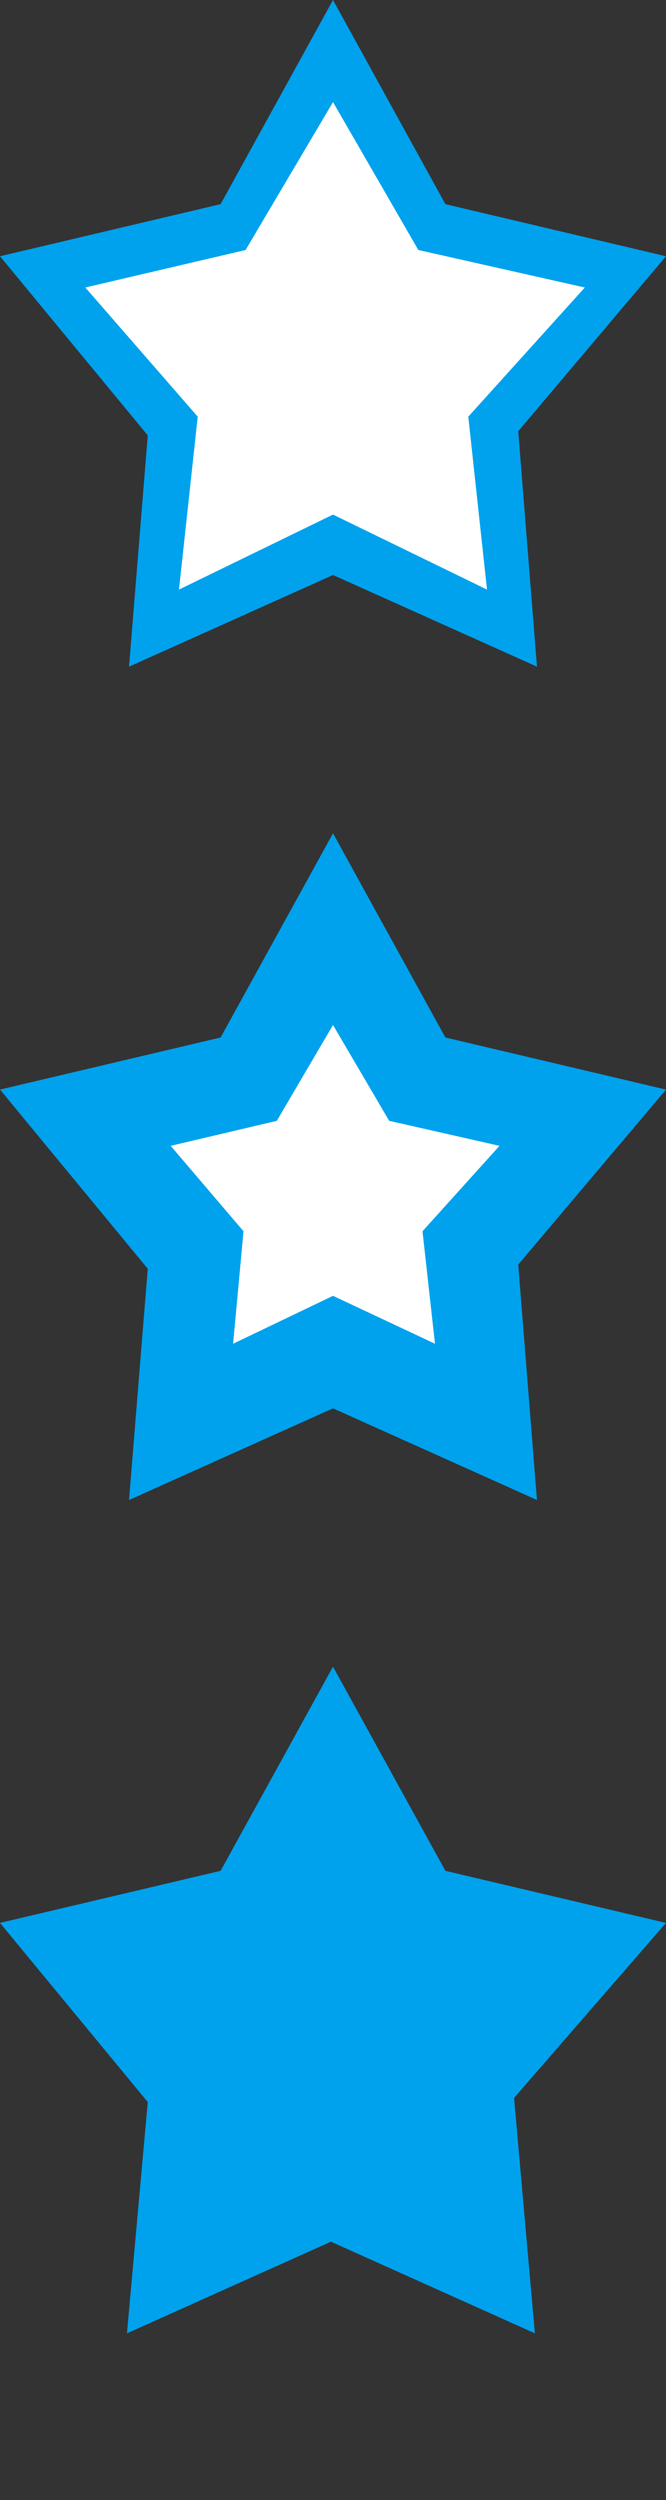
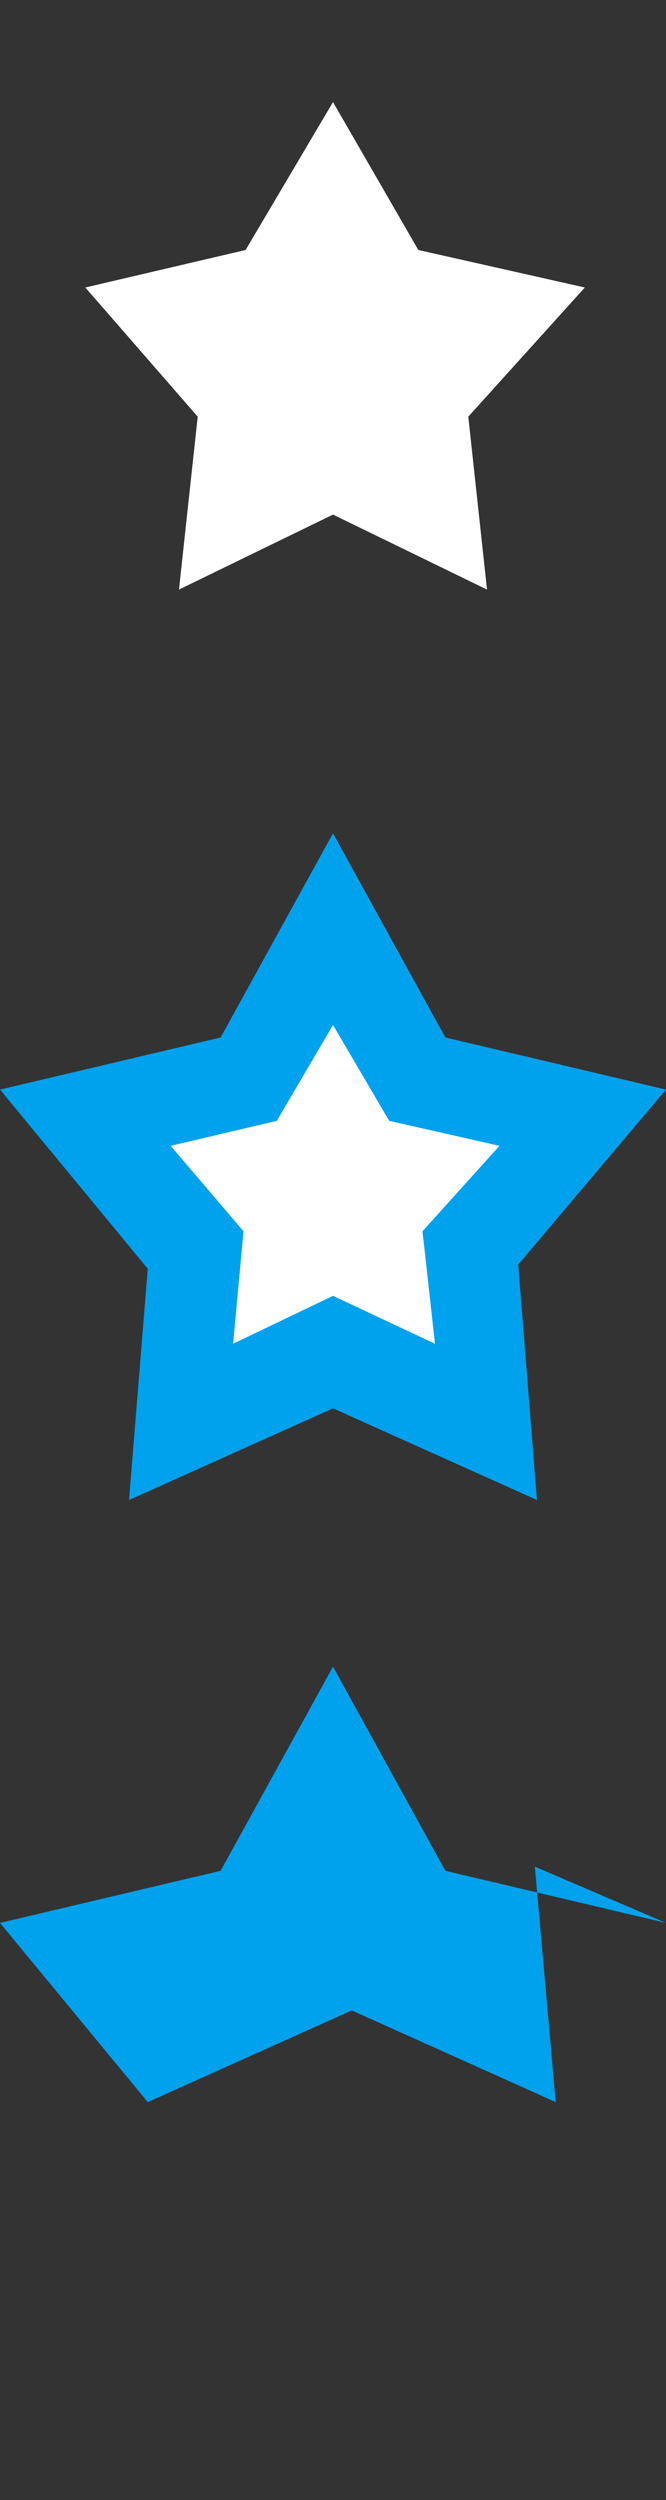
<svg xmlns="http://www.w3.org/2000/svg" version="1.1" id="Layer_1" x="0px" y="0px" width="32px" height="120px" viewBox="0 0 32 120" style="enable-background:new 0 0 32 120;" xml:space="preserve">
  <rect x="0" y="0" width="32" height="120" fill="#333333" stroke="none" />
  <style type="text/css">
	.st0{fill:#00A2ED;}
	.st1{fill:#FFFFFF;}
</style>
  <polygon class="st0" points="32,52.3 21.4,49.8 16,40 10.6,49.8 0,52.3 7.1,60.9 6.2,72 16,67.6 25.8,72 24.9,60.7 " />
  <polygon class="st1" points="16,62.2 11.2,64.5 11.7,59.1 8.2,55 13.3,53.8 16,49.2 18.7,53.8 24,55 20.3,59.1 20.9,64.5 " />
-   <polygon class="st0" points="32,12.3 21.4,9.8 16,0 10.6,9.8 0,12.3 7.1,20.9 6.2,32 16,27.6 25.8,32 24.9,20.7 " />
  <polygon class="st1" points="16,24.7 8.6,28.3 9.5,20 4.1,13.8 11.8,12 16,4.9 20.1,12 28.1,13.8 22.5,20 23.4,28.3 " />
-   <path class="st0" d="M32,92.3l-10.6-2.5L16,80l-5.4,9.8L0,92.3l7.1,8.6l-1,11.1l9.8-4.4l9.8,4.4l-1-11.3L32,92.3z" />
+   <path class="st0" d="M32,92.3l-10.6-2.5L16,80l-5.4,9.8L0,92.3l7.1,8.6l9.8-4.4l9.8,4.4l-1-11.3L32,92.3z" />
  <polygon class="st0" points="-18,12.3 -28.6,9.8 -34,0 -39.4,9.8 -50,12.3 -42.9,20.9 -43.8,32 -34,27.6 -24.2,32 -25.1,20.7 " />
  <polygon class="st1" points="-34,25.6 -42.1,29.3 -41.1,20.2 -47,13.3 -38.4,11.3 -34,3.2 -29.6,11.3 -21,13.3 -26.9,20.2   -25.9,29.5 " />
  <polygon class="st0" points="-18,52.3 -28.6,49.8 -34,40 -39.4,49.8 -50,52.3 -42.9,60.9 -43.8,72 -34,67.6 -24.2,72 -25.1,60.7 " />
  <polygon class="st1" points="-34,63.6 -40.2,66.6 -39.4,59.7 -43.8,54.5 -37.4,53 -34,47.1 -30.6,53 -23.9,54.5 -28.6,59.7   -27.8,66.6 " />
</svg>